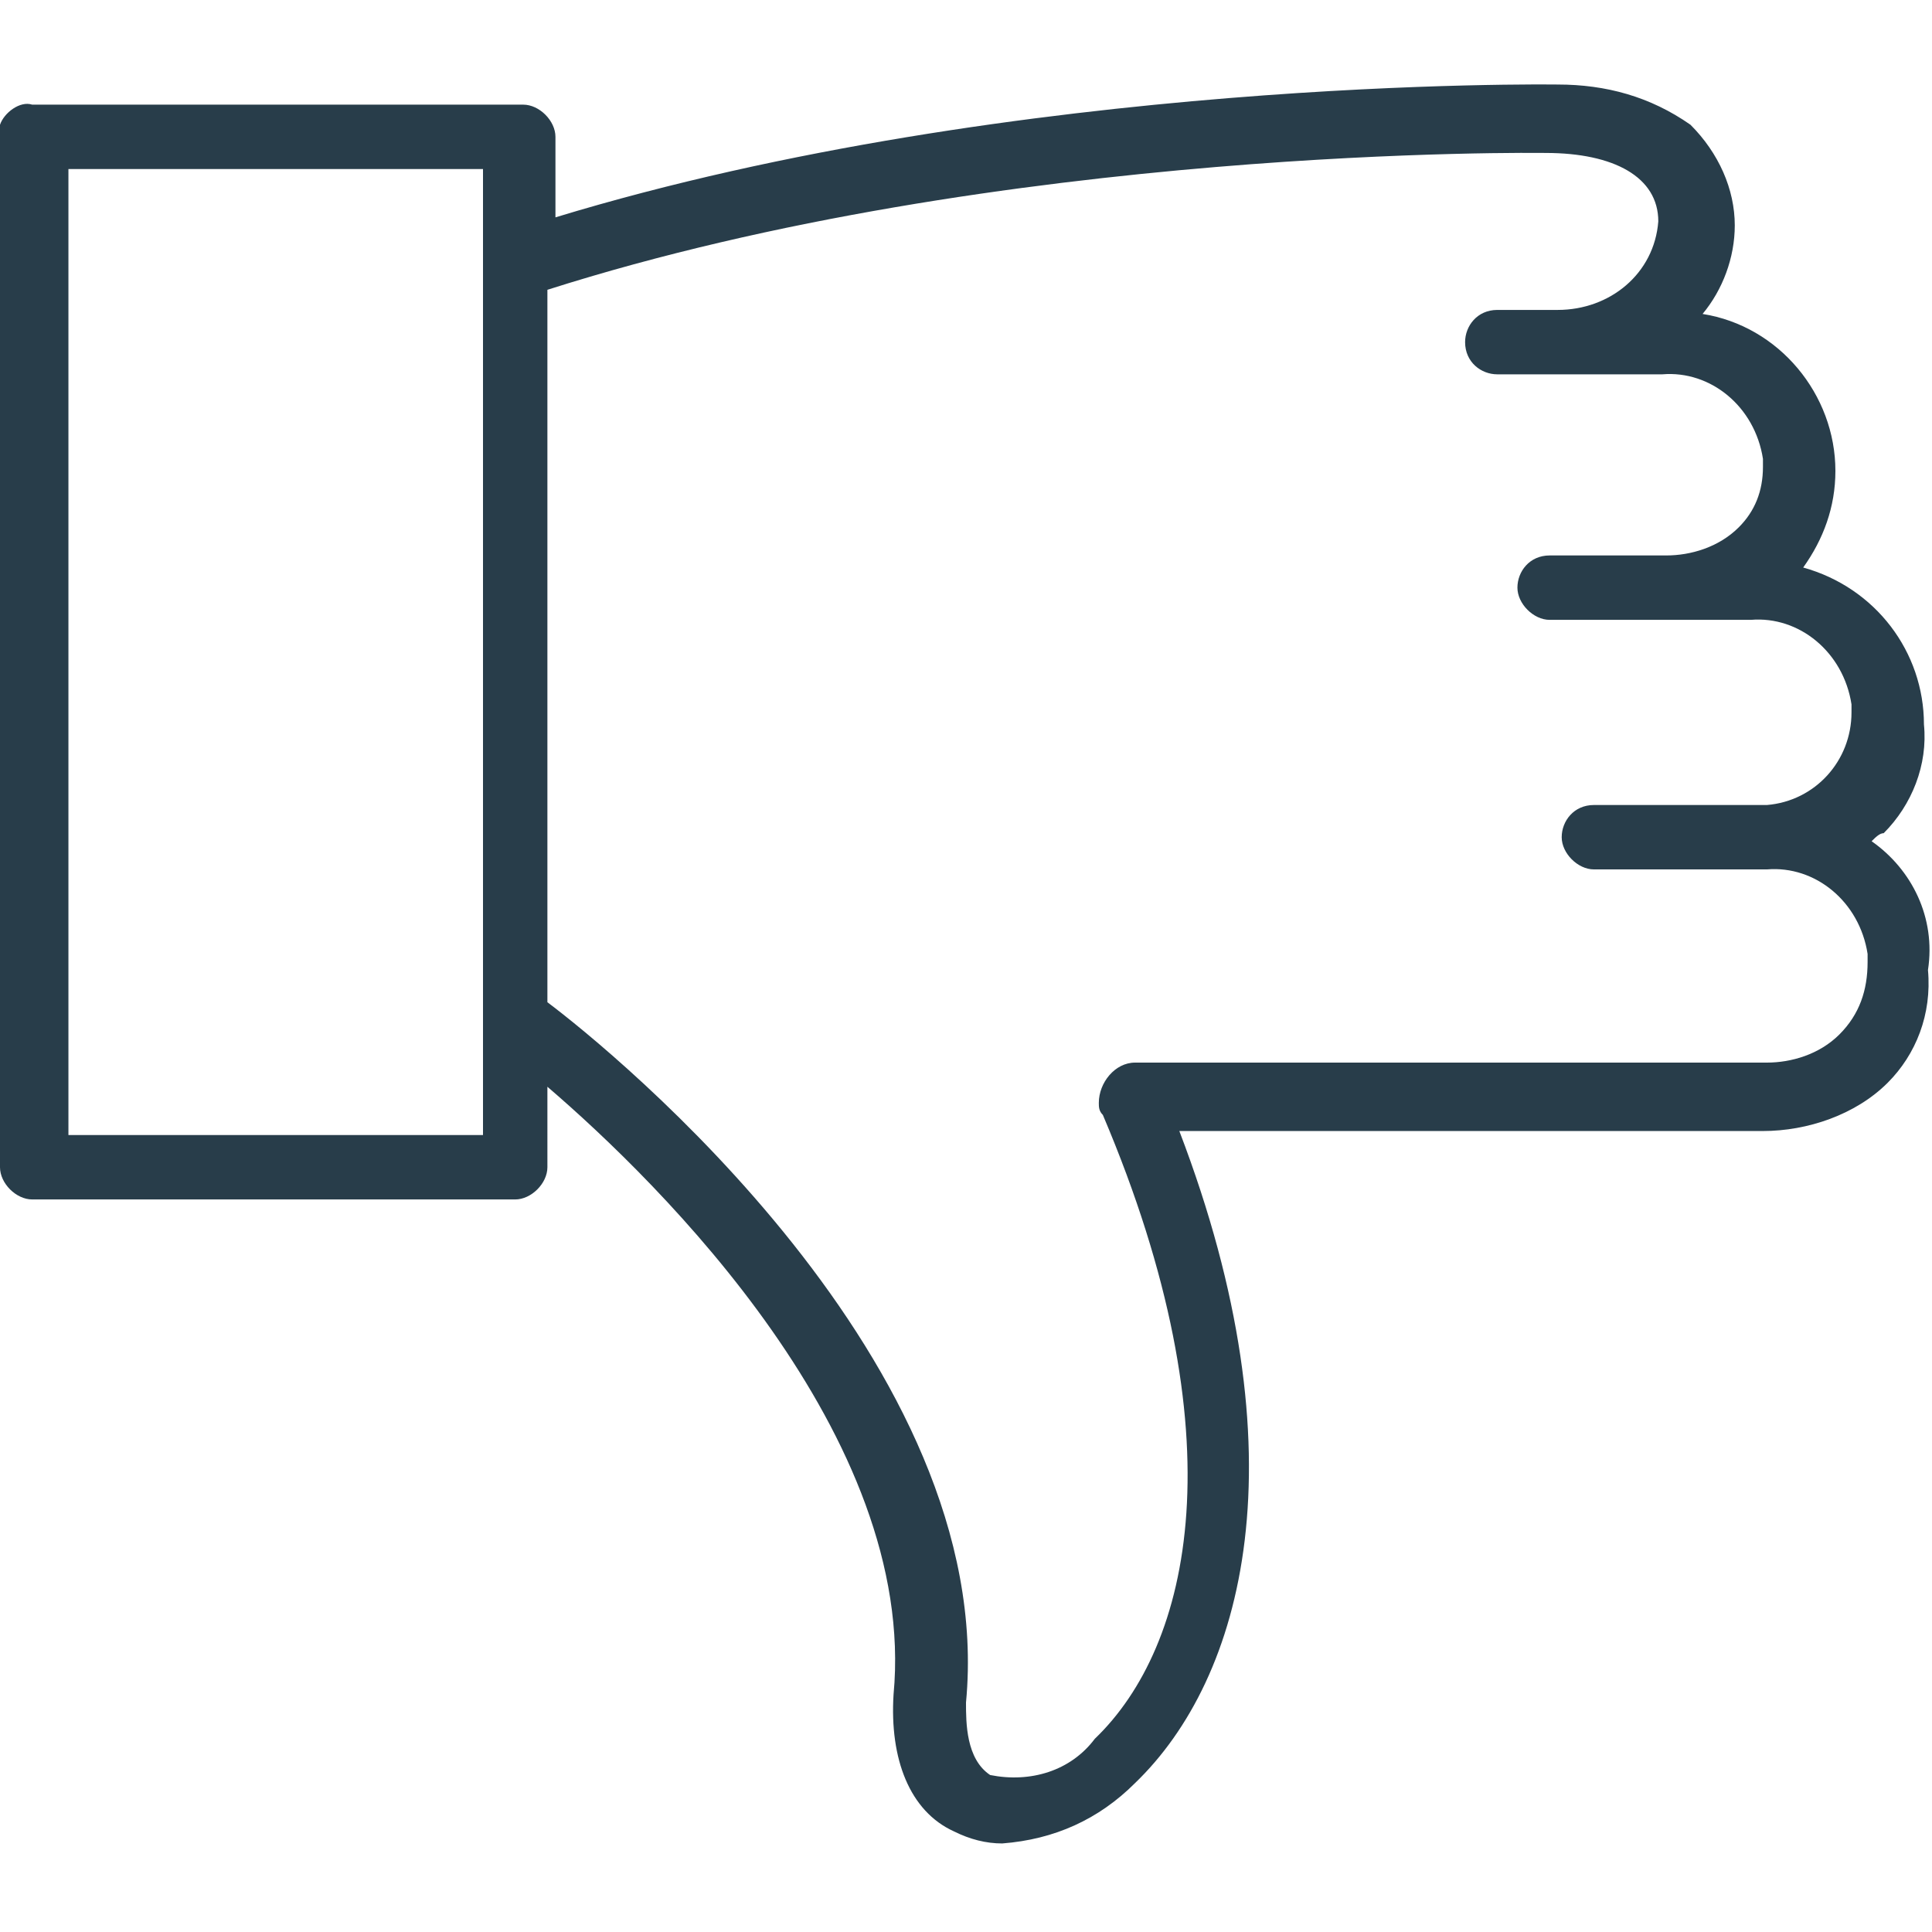
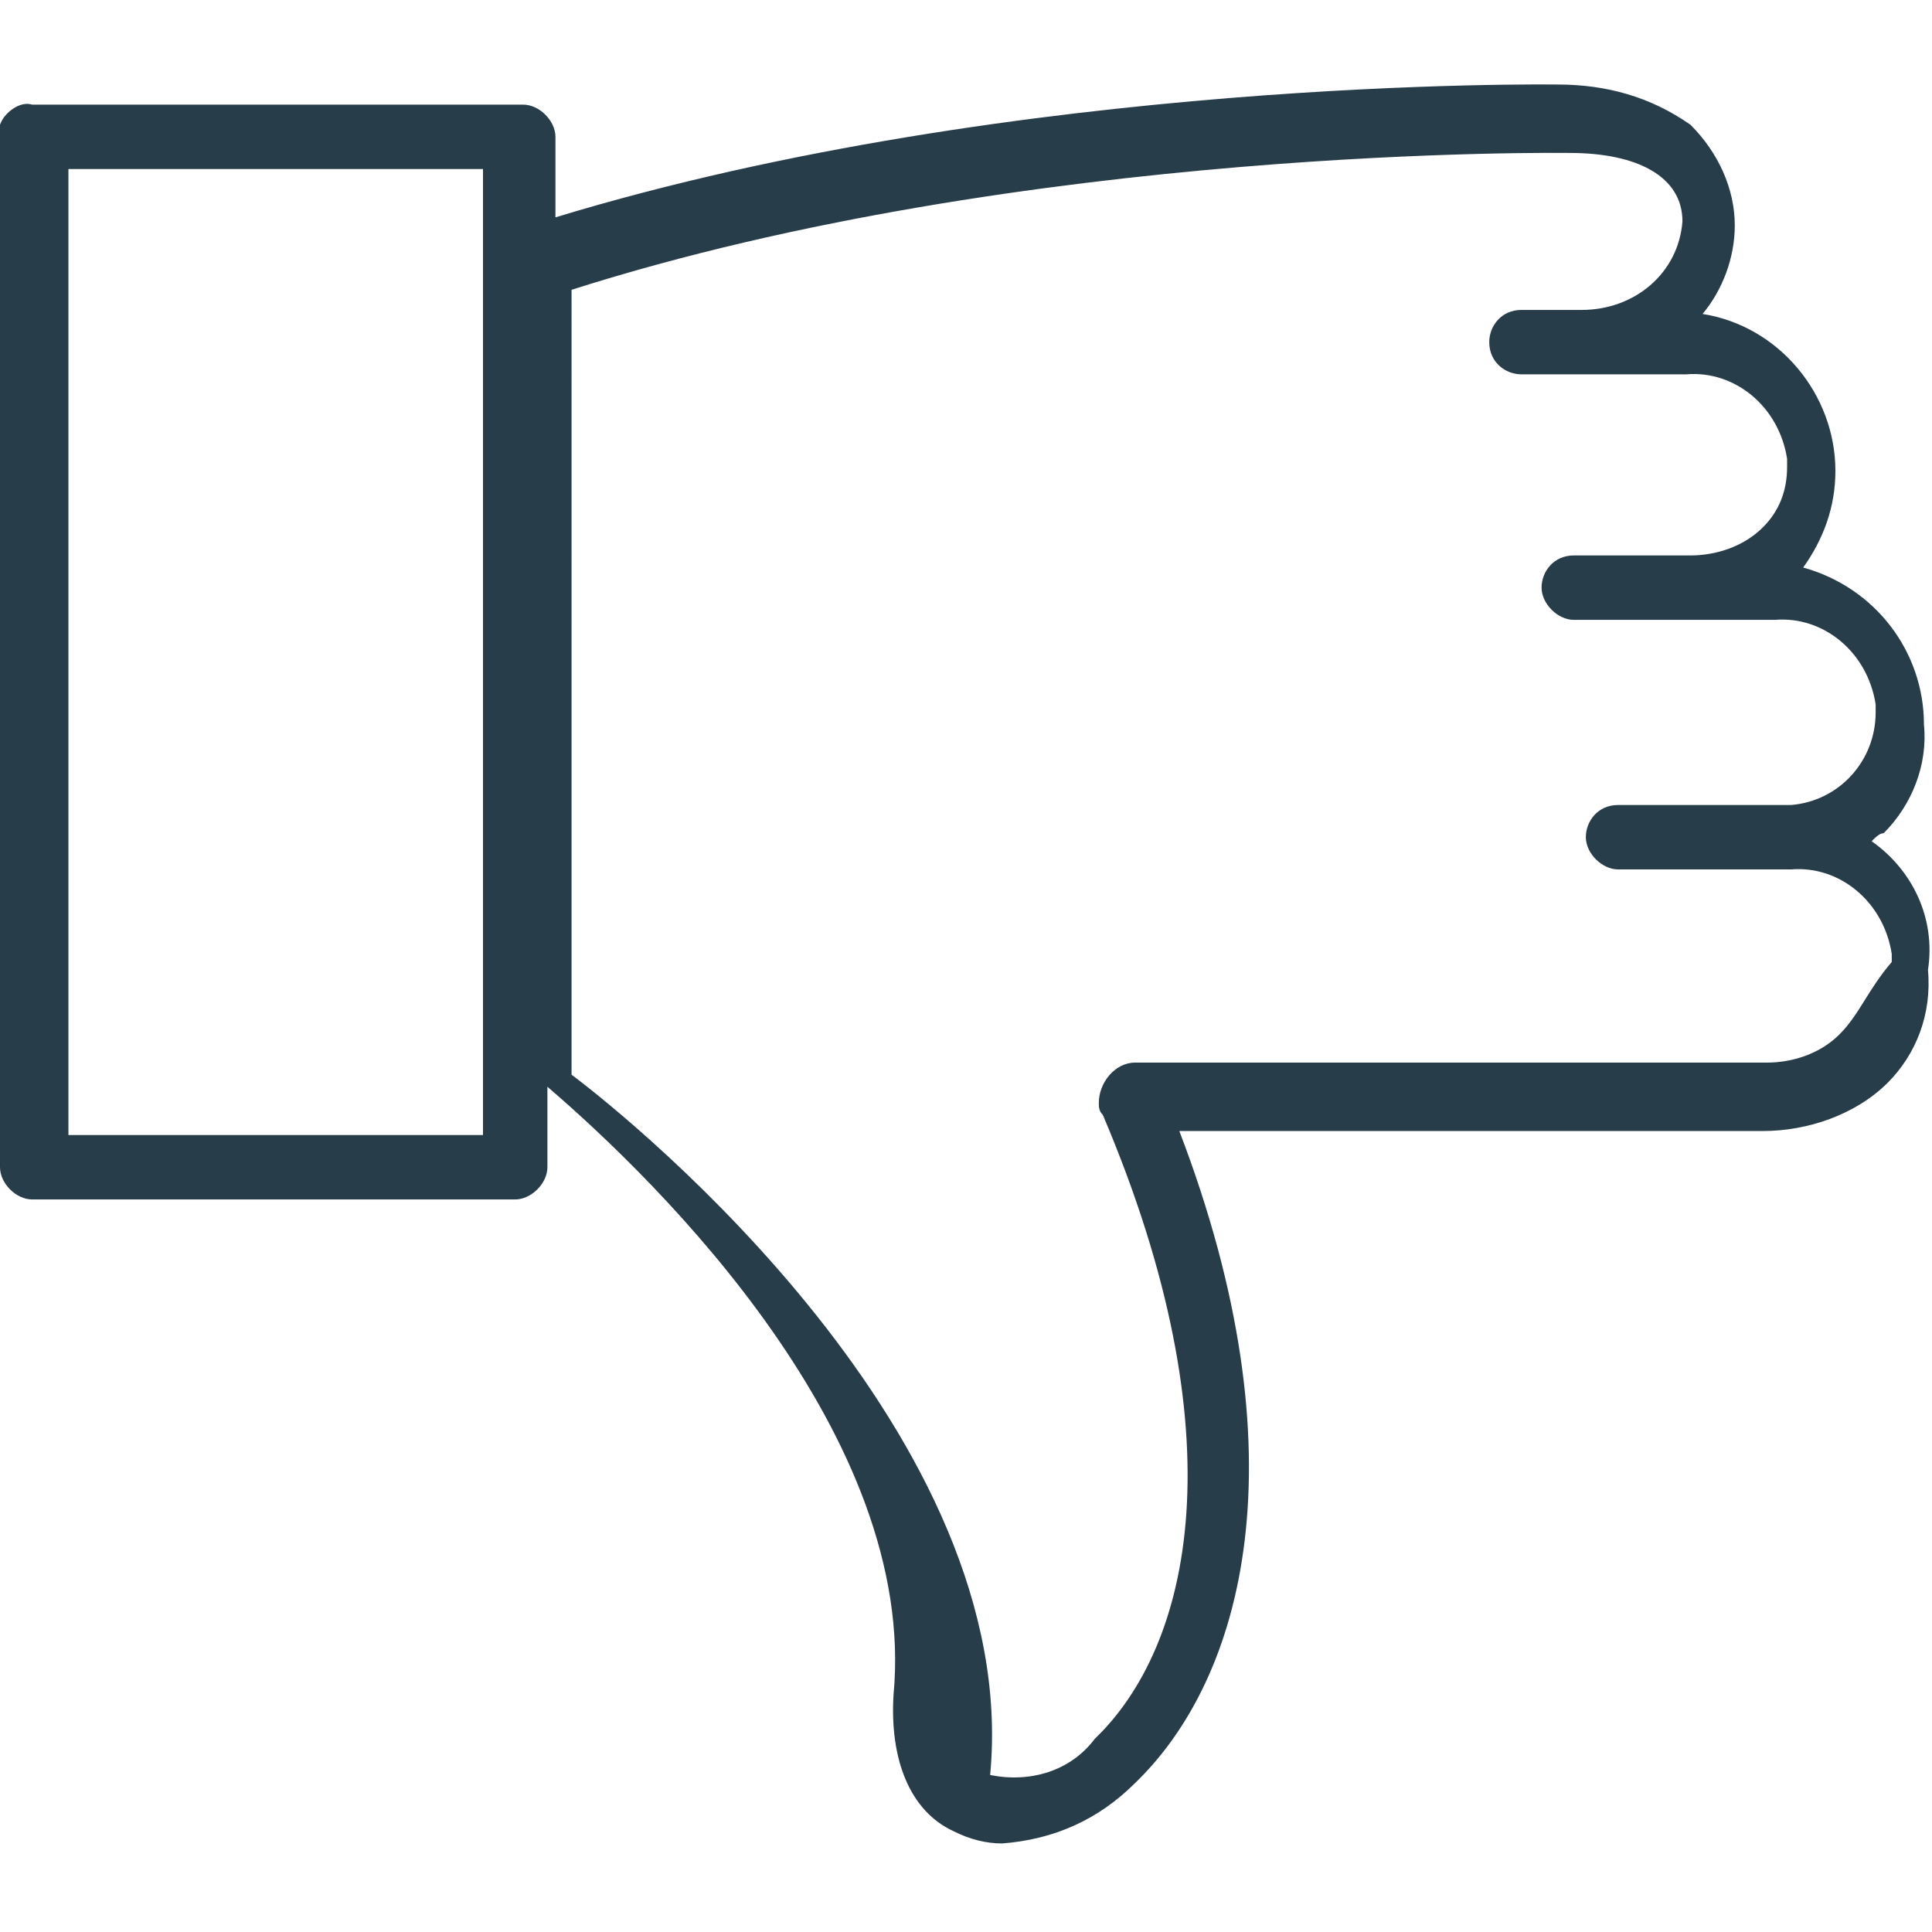
<svg xmlns="http://www.w3.org/2000/svg" version="1.1" id="Layer_1" x="0px" y="0px" width="48px" height="48px" viewBox="0 0 48 48" style="enable-background:new 0 0 48 48;" xml:space="preserve">
  <style type="text/css">
	.st0{fill:#283D4A;}
</style>
-   <path id="Path_7" class="st0" d="M46.5,20.9c0.1-0.1,0.2-0.2,0.3-0.2c0.7-0.7,1.1-1.7,1-2.7c0-1.8-1.2-3.4-3-3.9  c0.5-0.7,0.8-1.5,0.8-2.4c0-1.9-1.4-3.6-3.3-3.9c0.5-0.6,0.8-1.4,0.8-2.2c0-0.9-0.4-1.8-1.1-2.5c-1-0.7-2.1-1-3.3-1  c-0.1,0-13.4-0.2-24.9,3.3V3.4c0-0.4-0.4-0.8-0.8-0.8c0,0,0,0,0,0H0.8C0.5,2.5,0.1,2.8,0,3.1c0,0.1,0,0.1,0,0.2V29  c0,0.4,0.4,0.8,0.8,0.8h12c0.4,0,0.8-0.4,0.8-0.8c0,0,0,0,0,0V27c2.8,2.4,9.2,8.7,8.6,15.1c-0.1,1.6,0.4,2.9,1.5,3.4  c0.4,0.2,0.8,0.3,1.2,0.3c1.3-0.1,2.4-0.6,3.3-1.5c2.7-2.6,4.2-8.1,1.1-16.2h14.5c1.1,0,2.3-0.4,3.1-1.2c0.7-0.7,1.1-1.7,1-2.8  C48.1,22.8,47.5,21.6,46.5,20.9z M12,28.2H1.7v-24H12V28.2z M45.7,25.7c-0.5,0.5-1.2,0.7-1.8,0.7H28.2c-0.5,0-0.9,0.5-0.9,1  c0,0.1,0,0.2,0.1,0.3c3.4,8,2.2,13.2-0.2,15.5c-0.6,0.8-1.6,1.1-2.6,0.9C24,43.7,24,42.8,24,42.3c0.8-8.4-8.8-16.2-10.4-17.4V7.2  c11.3-3.6,24.7-3.4,24.8-3.4c1.7,0,2.8,0.6,2.8,1.7c-0.1,1.3-1.2,2.2-2.5,2.2h-1.5c-0.5,0-0.8,0.4-0.8,0.8c0,0.5,0.4,0.8,0.8,0.8  h4.1c1.2-0.1,2.3,0.8,2.5,2.1c0,0.1,0,0.1,0,0.2c0,0.6-0.2,1.1-0.6,1.5c-0.5,0.5-1.2,0.7-1.8,0.7h-2.9c-0.5,0-0.8,0.4-0.8,0.8  s0.4,0.8,0.8,0.8l0,0h5c1.2-0.1,2.3,0.8,2.5,2.1c0,0.1,0,0.1,0,0.2c0,1.2-0.9,2.2-2.1,2.3c-0.1,0-0.2,0-0.3,0h-4  c-0.5,0-0.8,0.4-0.8,0.8s0.4,0.8,0.8,0.8l0,0h4.3c1.2-0.1,2.3,0.8,2.5,2.1c0,0.1,0,0.1,0,0.2C46.4,24.6,46.2,25.2,45.7,25.7z" />
+   <path id="Path_7" class="st0" d="M46.5,20.9c0.1-0.1,0.2-0.2,0.3-0.2c0.7-0.7,1.1-1.7,1-2.7c0-1.8-1.2-3.4-3-3.9  c0.5-0.7,0.8-1.5,0.8-2.4c0-1.9-1.4-3.6-3.3-3.9c0.5-0.6,0.8-1.4,0.8-2.2c0-0.9-0.4-1.8-1.1-2.5c-1-0.7-2.1-1-3.3-1  c-0.1,0-13.4-0.2-24.9,3.3V3.4c0-0.4-0.4-0.8-0.8-0.8c0,0,0,0,0,0H0.8C0.5,2.5,0.1,2.8,0,3.1c0,0.1,0,0.1,0,0.2V29  c0,0.4,0.4,0.8,0.8,0.8h12c0.4,0,0.8-0.4,0.8-0.8c0,0,0,0,0,0V27c2.8,2.4,9.2,8.7,8.6,15.1c-0.1,1.6,0.4,2.9,1.5,3.4  c0.4,0.2,0.8,0.3,1.2,0.3c1.3-0.1,2.4-0.6,3.3-1.5c2.7-2.6,4.2-8.1,1.1-16.2h14.5c1.1,0,2.3-0.4,3.1-1.2c0.7-0.7,1.1-1.7,1-2.8  C48.1,22.8,47.5,21.6,46.5,20.9z M12,28.2H1.7v-24H12V28.2z M45.7,25.7c-0.5,0.5-1.2,0.7-1.8,0.7H28.2c-0.5,0-0.9,0.5-0.9,1  c0,0.1,0,0.2,0.1,0.3c3.4,8,2.2,13.2-0.2,15.5c-0.6,0.8-1.6,1.1-2.6,0.9c0.8-8.4-8.8-16.2-10.4-17.4V7.2  c11.3-3.6,24.7-3.4,24.8-3.4c1.7,0,2.8,0.6,2.8,1.7c-0.1,1.3-1.2,2.2-2.5,2.2h-1.5c-0.5,0-0.8,0.4-0.8,0.8c0,0.5,0.4,0.8,0.8,0.8  h4.1c1.2-0.1,2.3,0.8,2.5,2.1c0,0.1,0,0.1,0,0.2c0,0.6-0.2,1.1-0.6,1.5c-0.5,0.5-1.2,0.7-1.8,0.7h-2.9c-0.5,0-0.8,0.4-0.8,0.8  s0.4,0.8,0.8,0.8l0,0h5c1.2-0.1,2.3,0.8,2.5,2.1c0,0.1,0,0.1,0,0.2c0,1.2-0.9,2.2-2.1,2.3c-0.1,0-0.2,0-0.3,0h-4  c-0.5,0-0.8,0.4-0.8,0.8s0.4,0.8,0.8,0.8l0,0h4.3c1.2-0.1,2.3,0.8,2.5,2.1c0,0.1,0,0.1,0,0.2C46.4,24.6,46.2,25.2,45.7,25.7z" />
</svg>